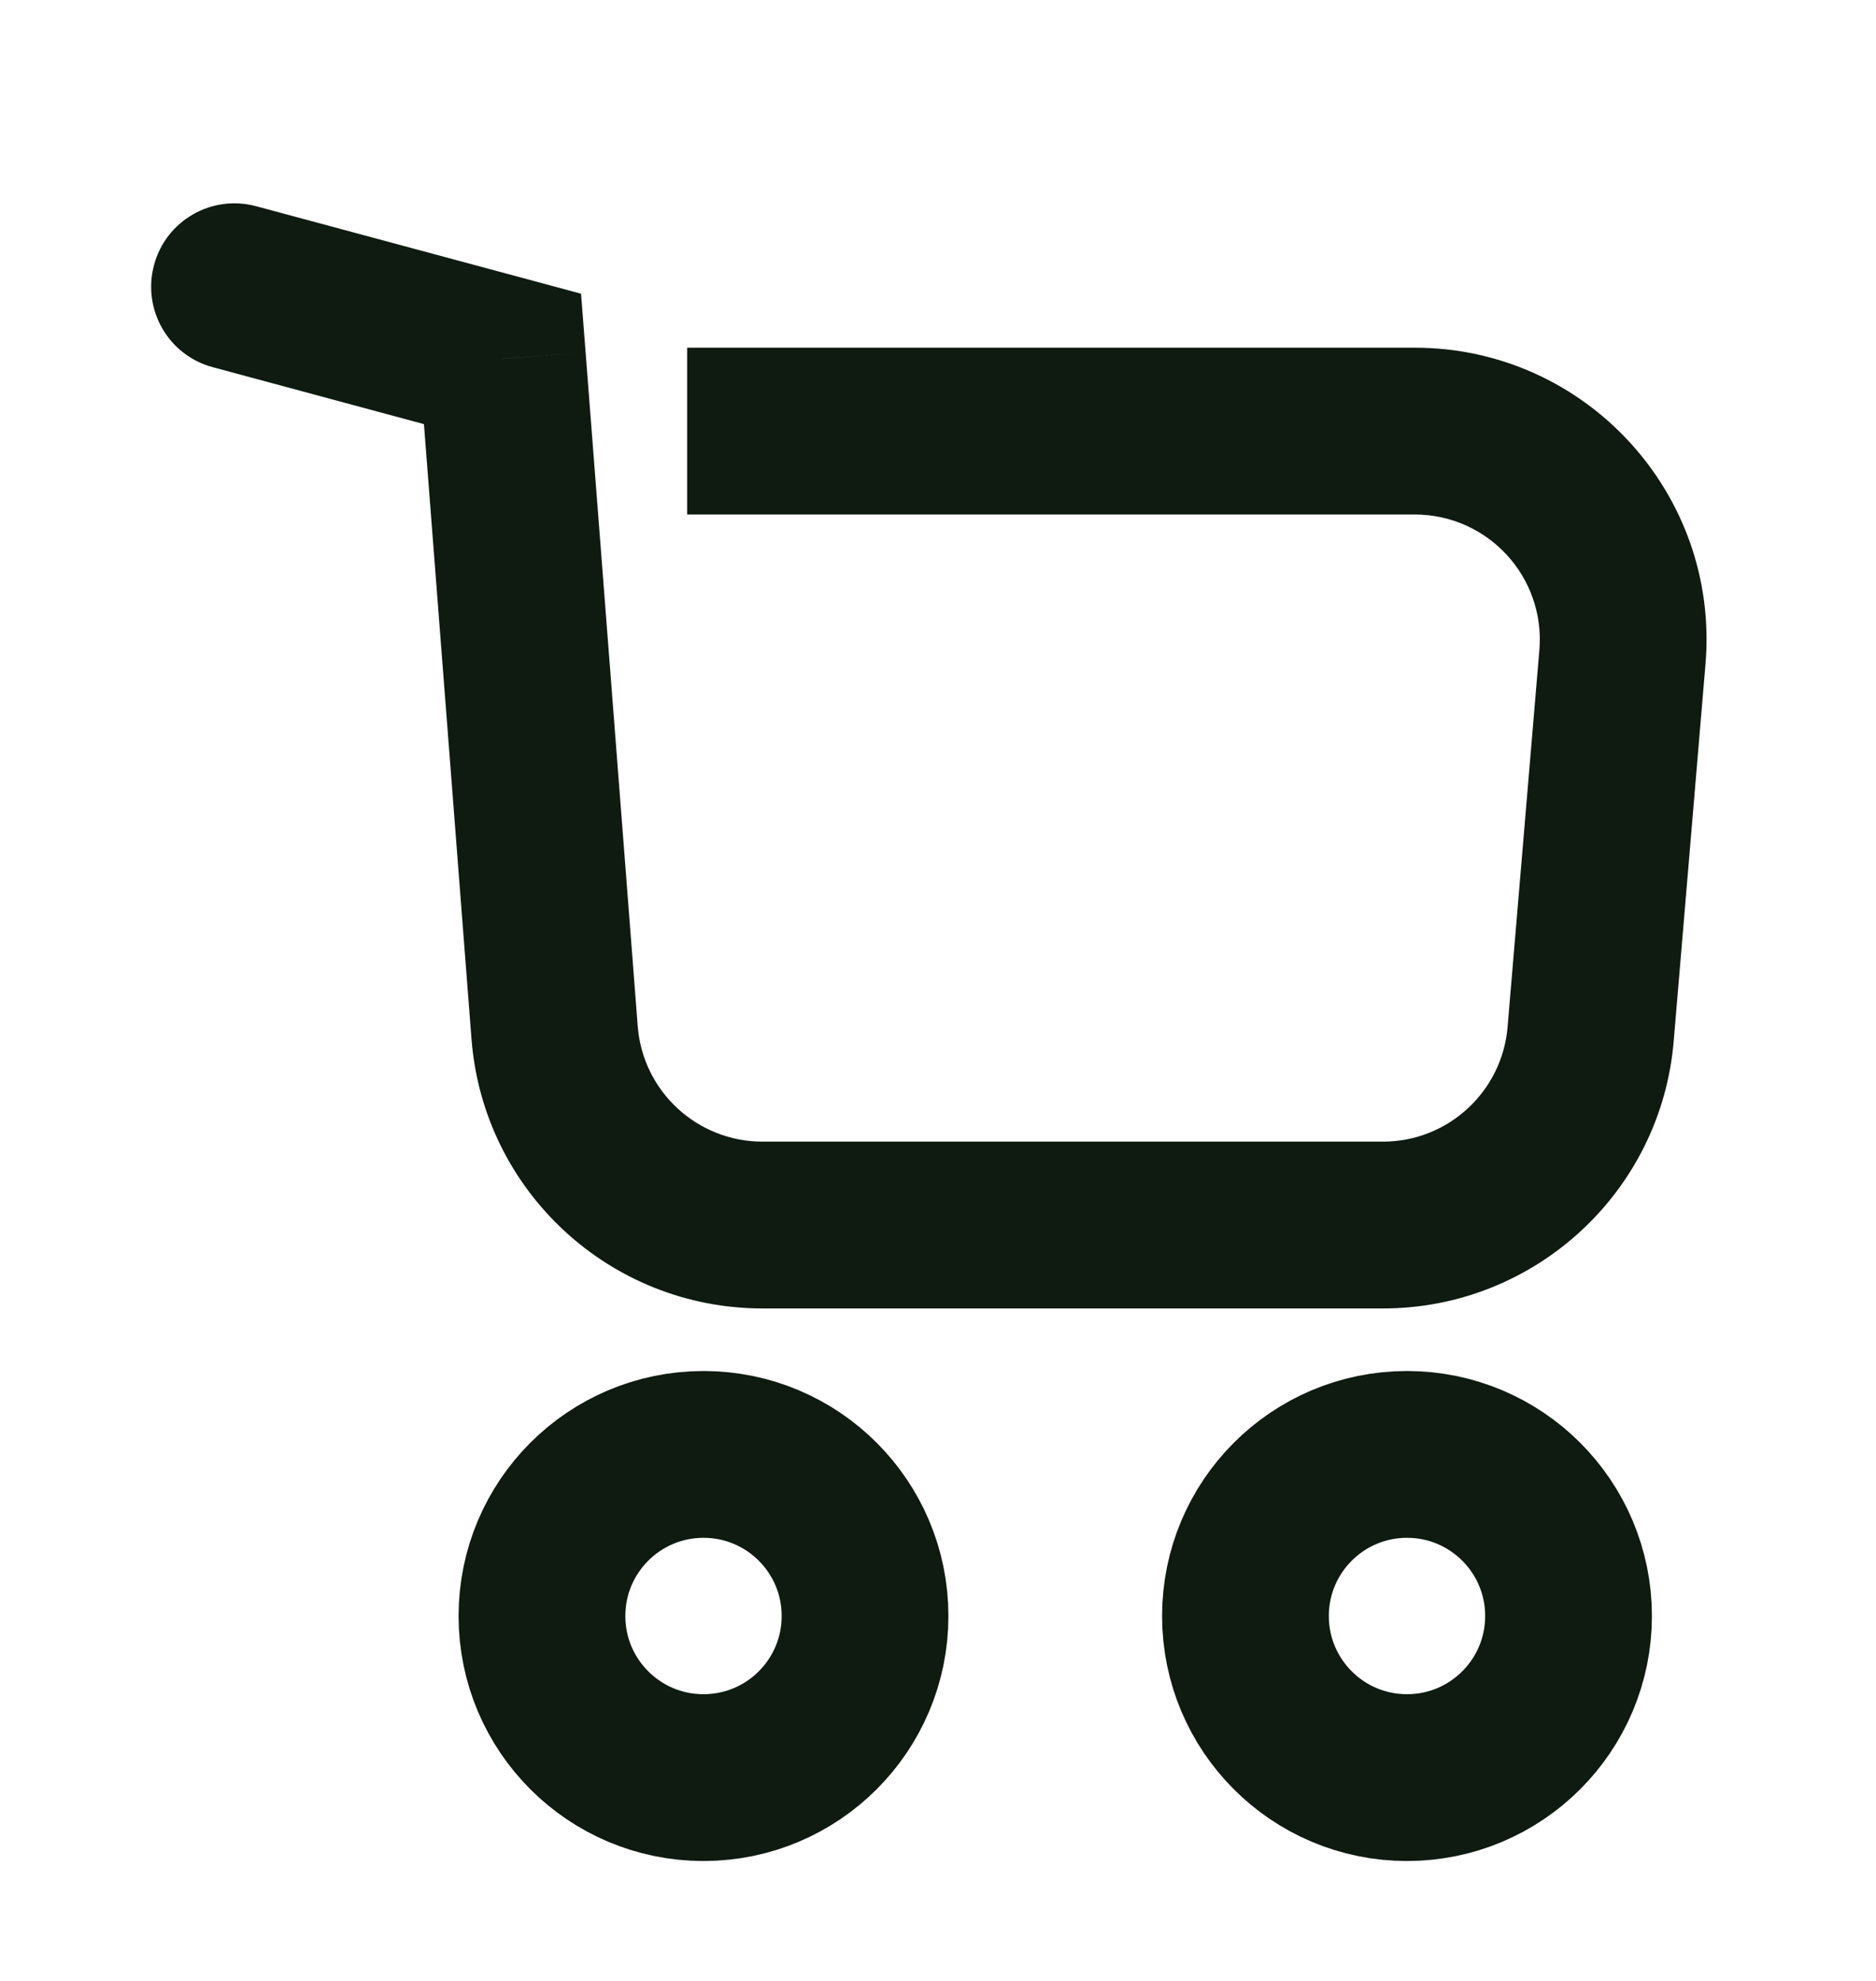
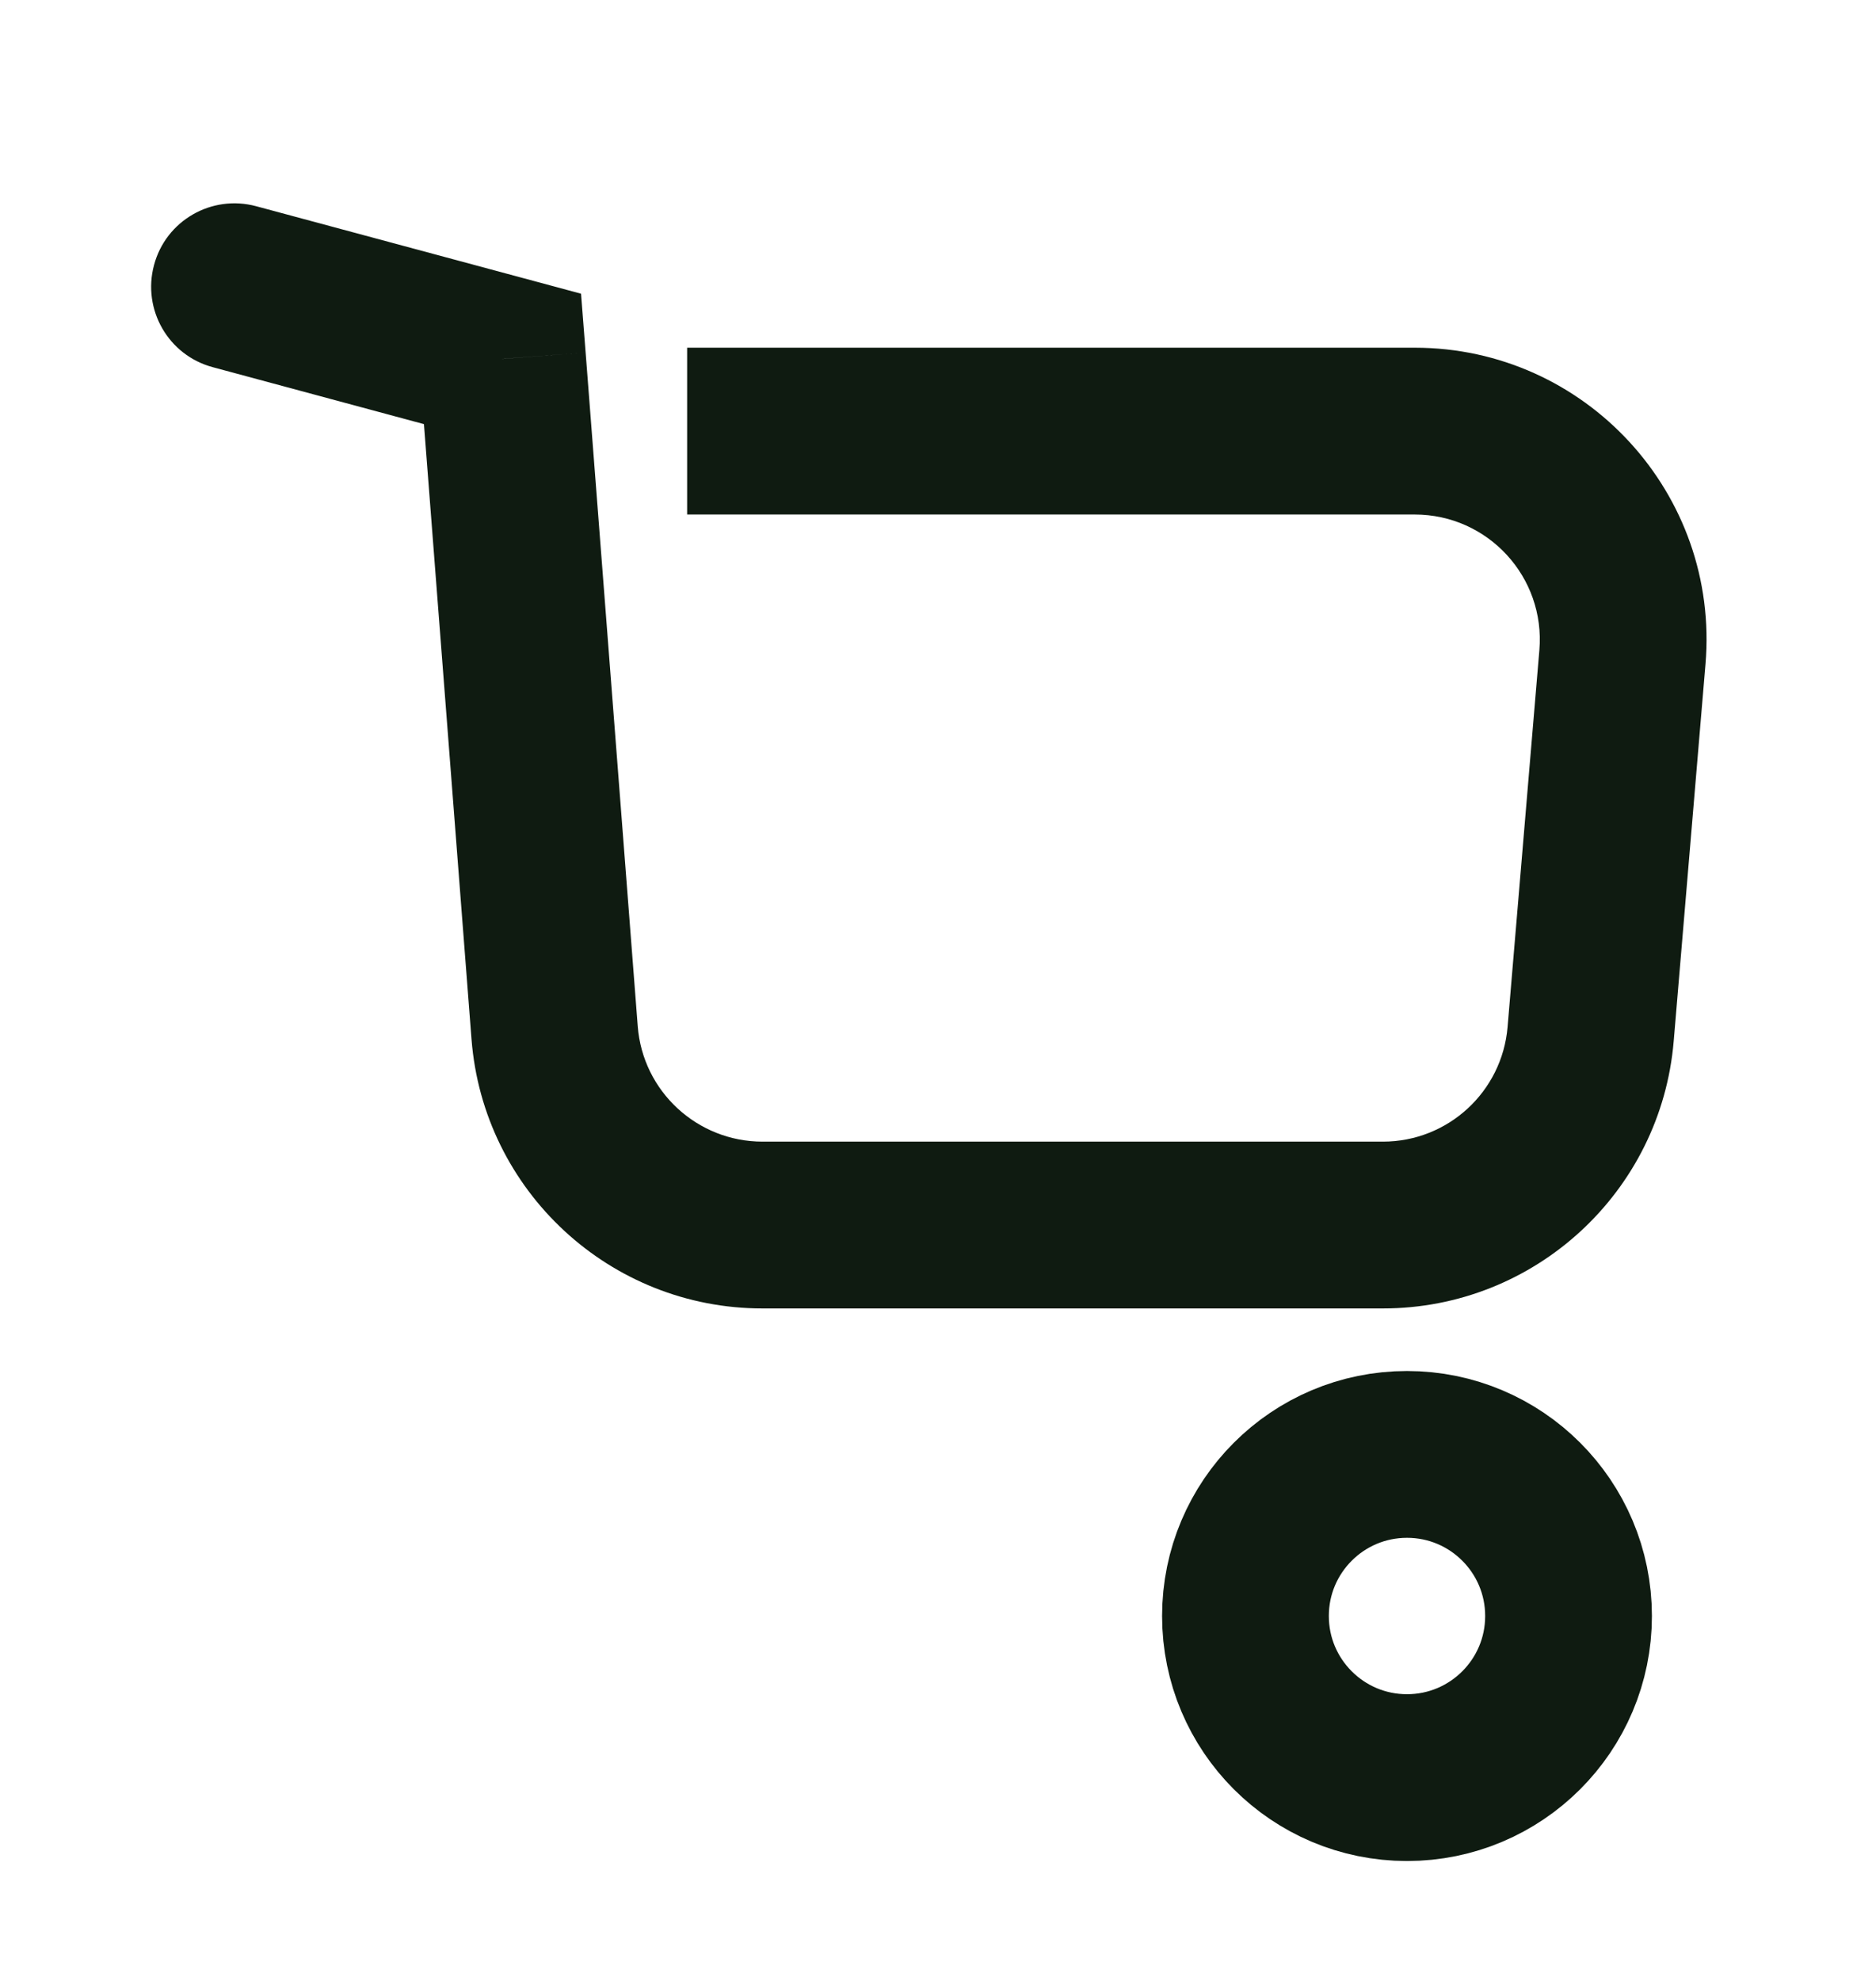
<svg xmlns="http://www.w3.org/2000/svg" width="18" height="19" viewBox="0 0 18 19" fill="none">
  <path d="M4.821 3.442L5.619 3.381L5.575 2.817L5.029 2.67L4.821 3.442ZM5.321 9.904L6.119 9.843V9.843L5.321 9.904ZM15.262 9.918L14.465 9.851V9.851L15.262 9.918ZM15.567 6.303L16.364 6.37V6.37L15.567 6.303ZM7.393 3.335H6.593V4.935H7.393V3.335ZM2.458 1.978C2.031 1.863 1.592 2.115 1.478 2.542C1.363 2.969 1.615 3.408 2.042 3.522L2.458 1.978ZM4.024 3.504L4.524 9.966L6.119 9.843L5.619 3.381L4.024 3.504ZM7.316 12.55H13.269V10.95H7.316V12.55ZM16.059 9.986L16.364 6.37L14.77 6.236L14.465 9.851L16.059 9.986ZM13.574 3.335H7.393V4.935H13.574V3.335ZM5.029 2.67L2.458 1.978L2.042 3.522L4.613 4.215L5.029 2.67ZM16.364 6.37C16.502 4.737 15.213 3.335 13.574 3.335V4.935C14.277 4.935 14.829 5.535 14.77 6.236L16.364 6.37ZM13.269 12.55C14.724 12.55 15.937 11.435 16.059 9.986L14.465 9.851C14.412 10.472 13.893 10.95 13.269 10.95V12.55ZM4.524 9.966C4.637 11.424 5.853 12.55 7.316 12.55V10.95C6.689 10.95 6.167 10.467 6.119 9.843L4.524 9.966Z" fill="#0F1B11" />
  <circle cx="13.5" cy="15.5" r="1.55" stroke="#0F1B11" stroke-width="1.6" />
-   <circle cx="6.75" cy="15.5" r="1.55" stroke="#0F1B11" stroke-width="1.6" />
</svg>